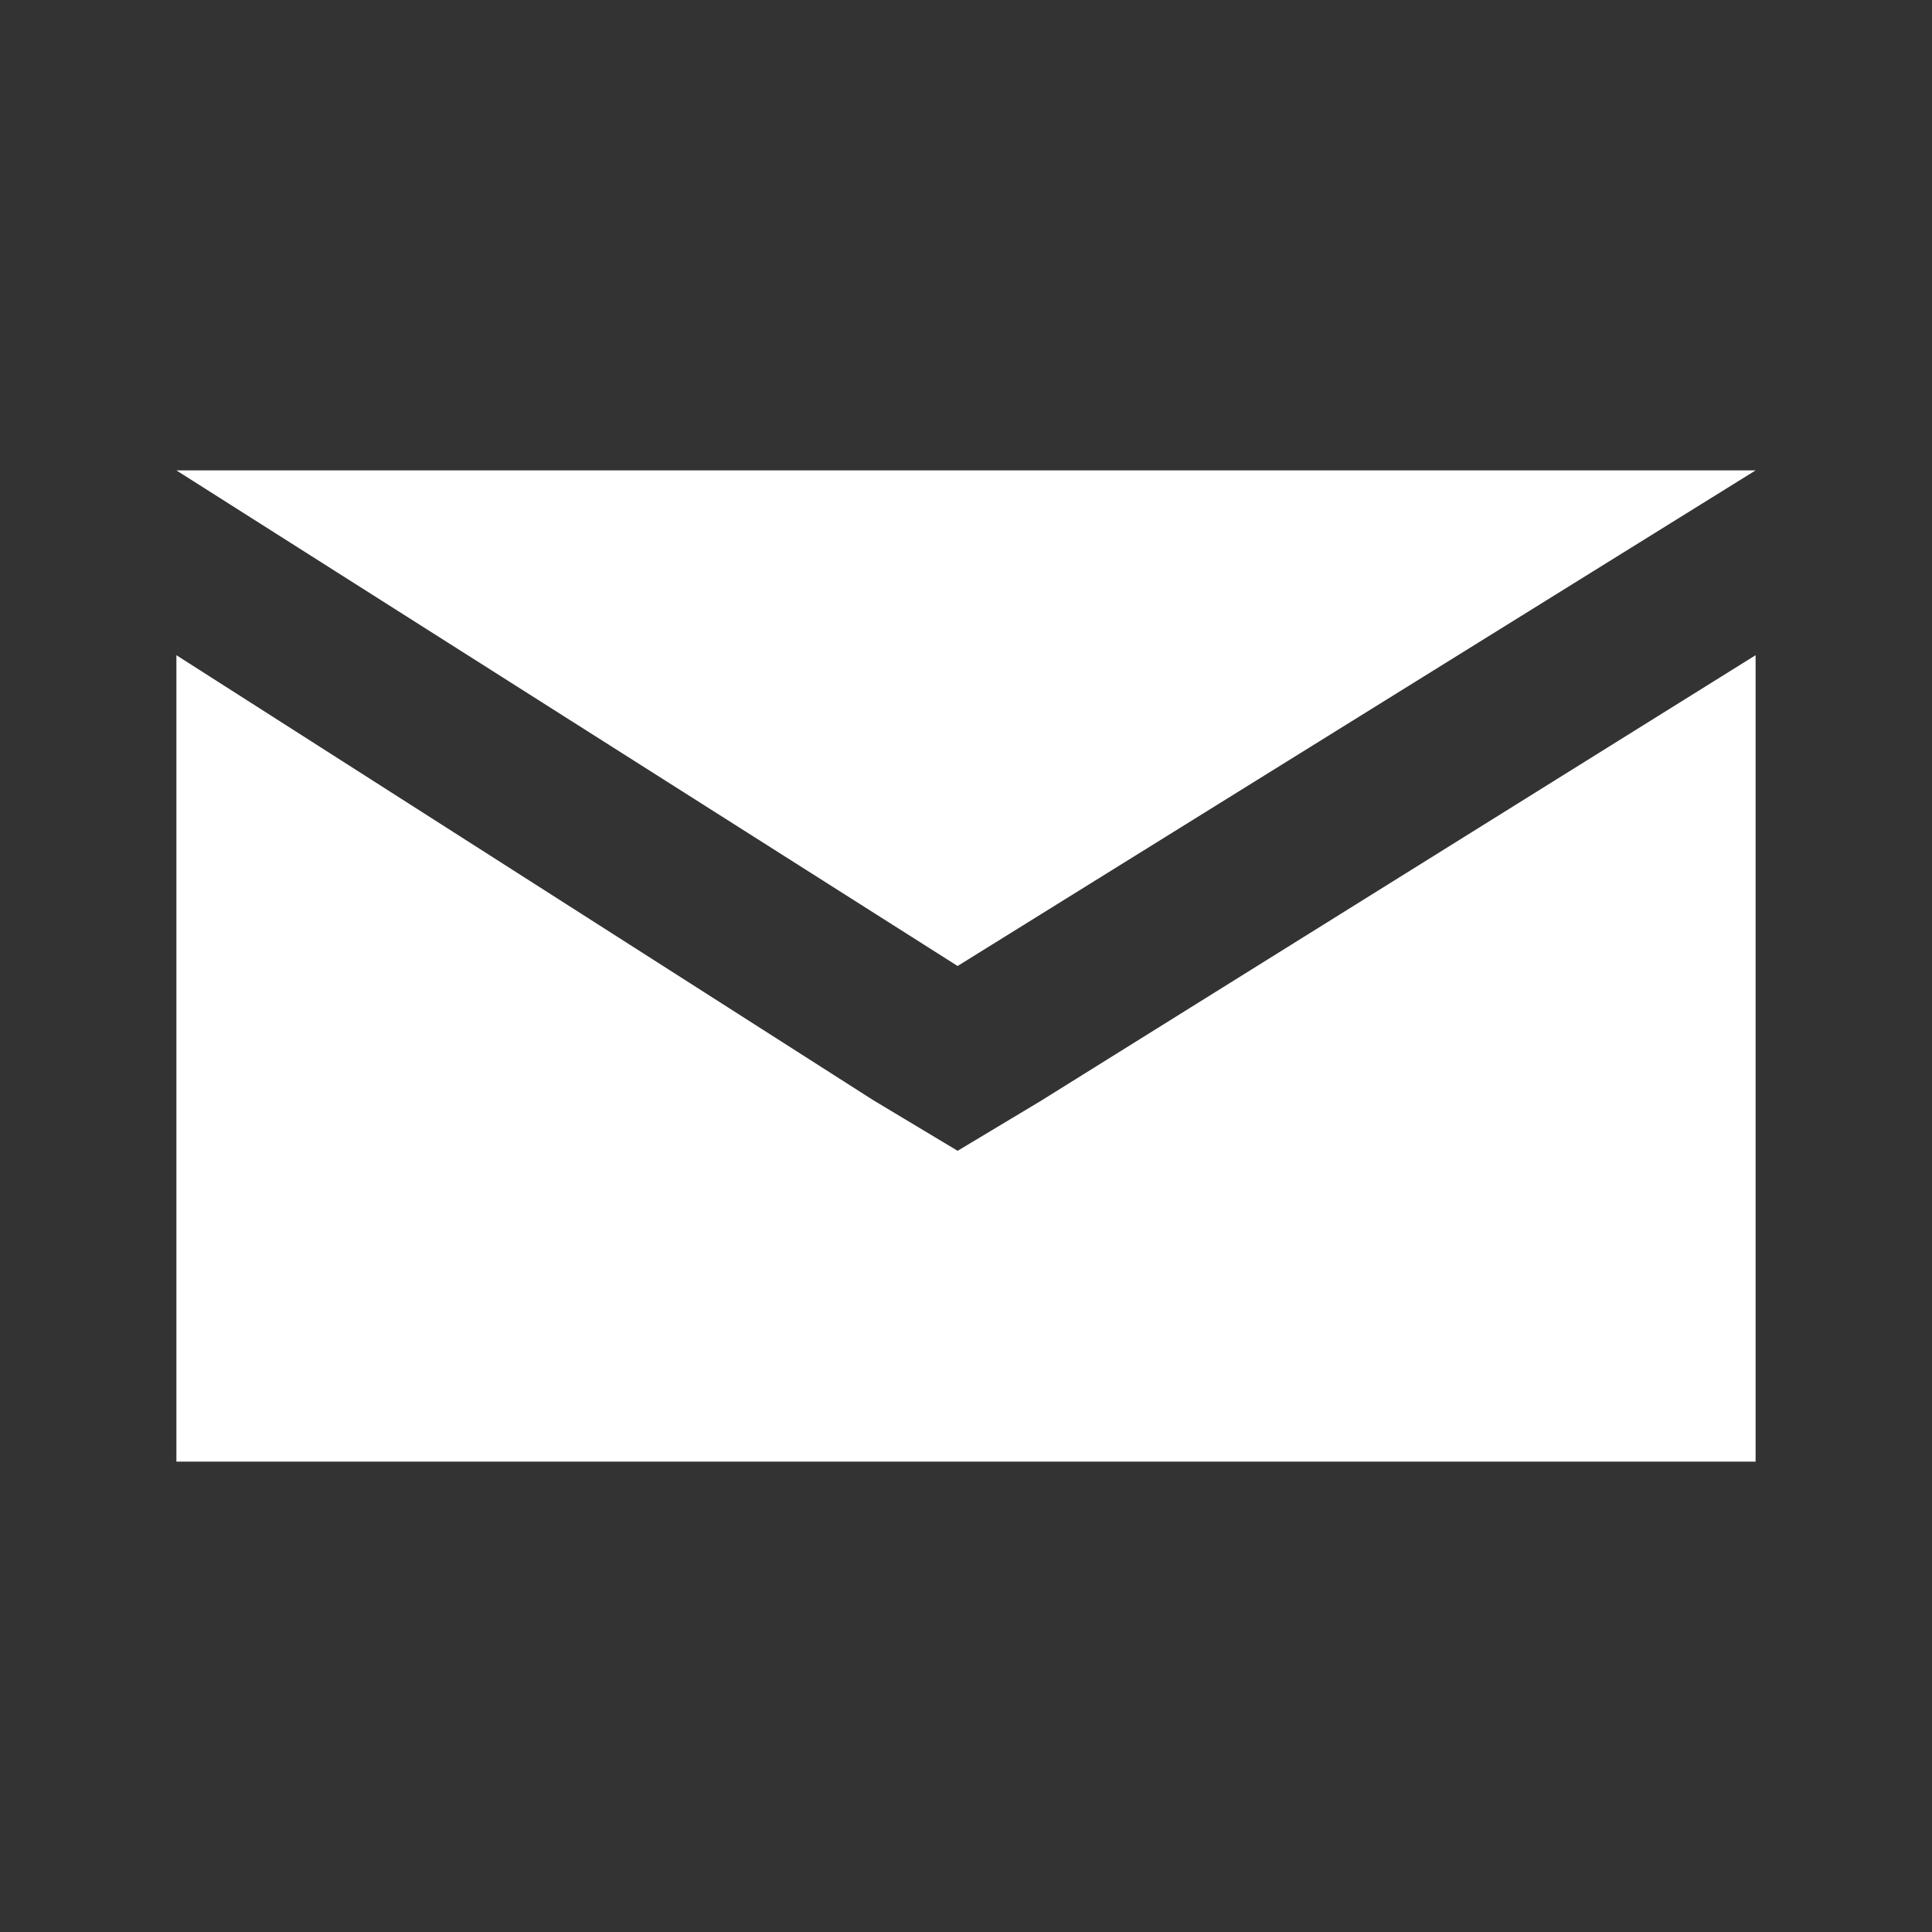
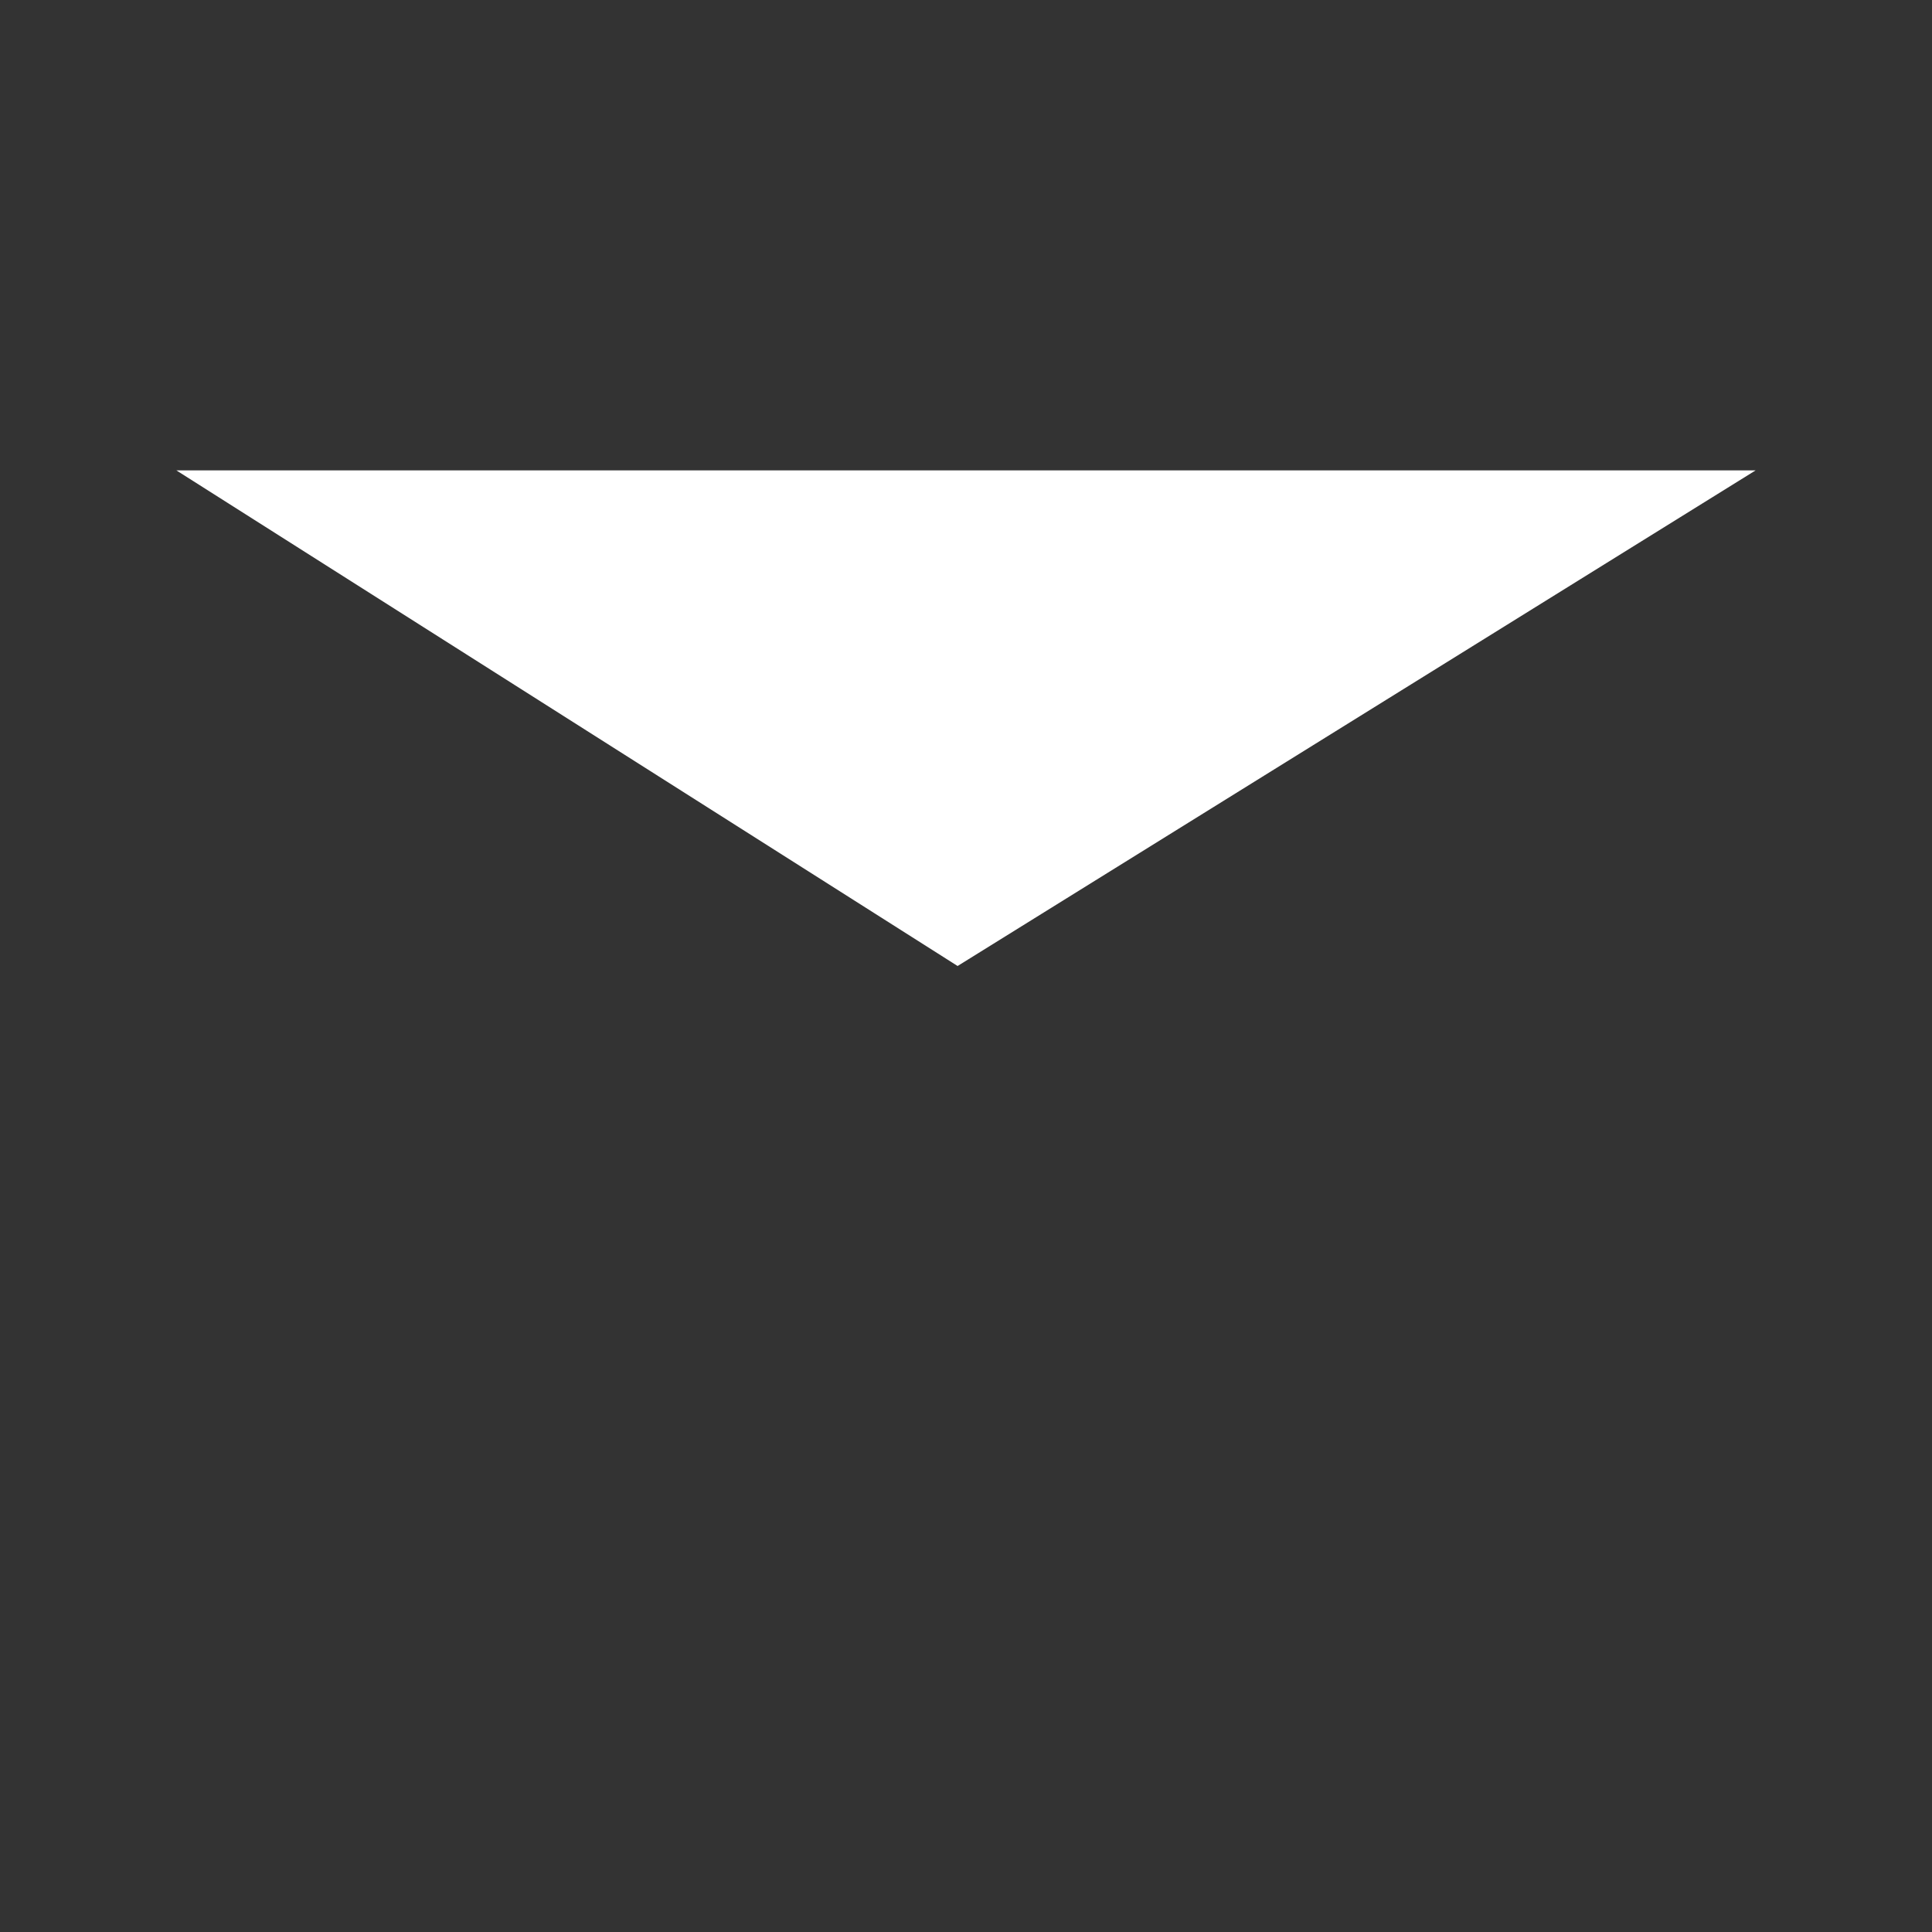
<svg xmlns="http://www.w3.org/2000/svg" version="1.1" id="Layer_1" x="0px" y="0px" viewBox="0 0 23 23" style="enable-background:new 0 0 23 23;" xml:space="preserve">
  <rect x="0" y="0" width="23" height="23" fill="#333333" stroke="none" />
  <style type="text/css">
	.st0{fill:#FFFFFF;}
</style>
  <g id="Grupo_20" transform="translate(0)">
-     <path id="Trazado_19" class="st0" d="M11.4,13.7l-1-0.6L2.1,7.8v9.6h18.8V7.8l-8.5,5.3L11.4,13.7z" />
    <path id="Trazado_20" class="st0" d="M11.4,11.5l9.5-5.9H2.1L11.4,11.5z" />
  </g>
</svg>